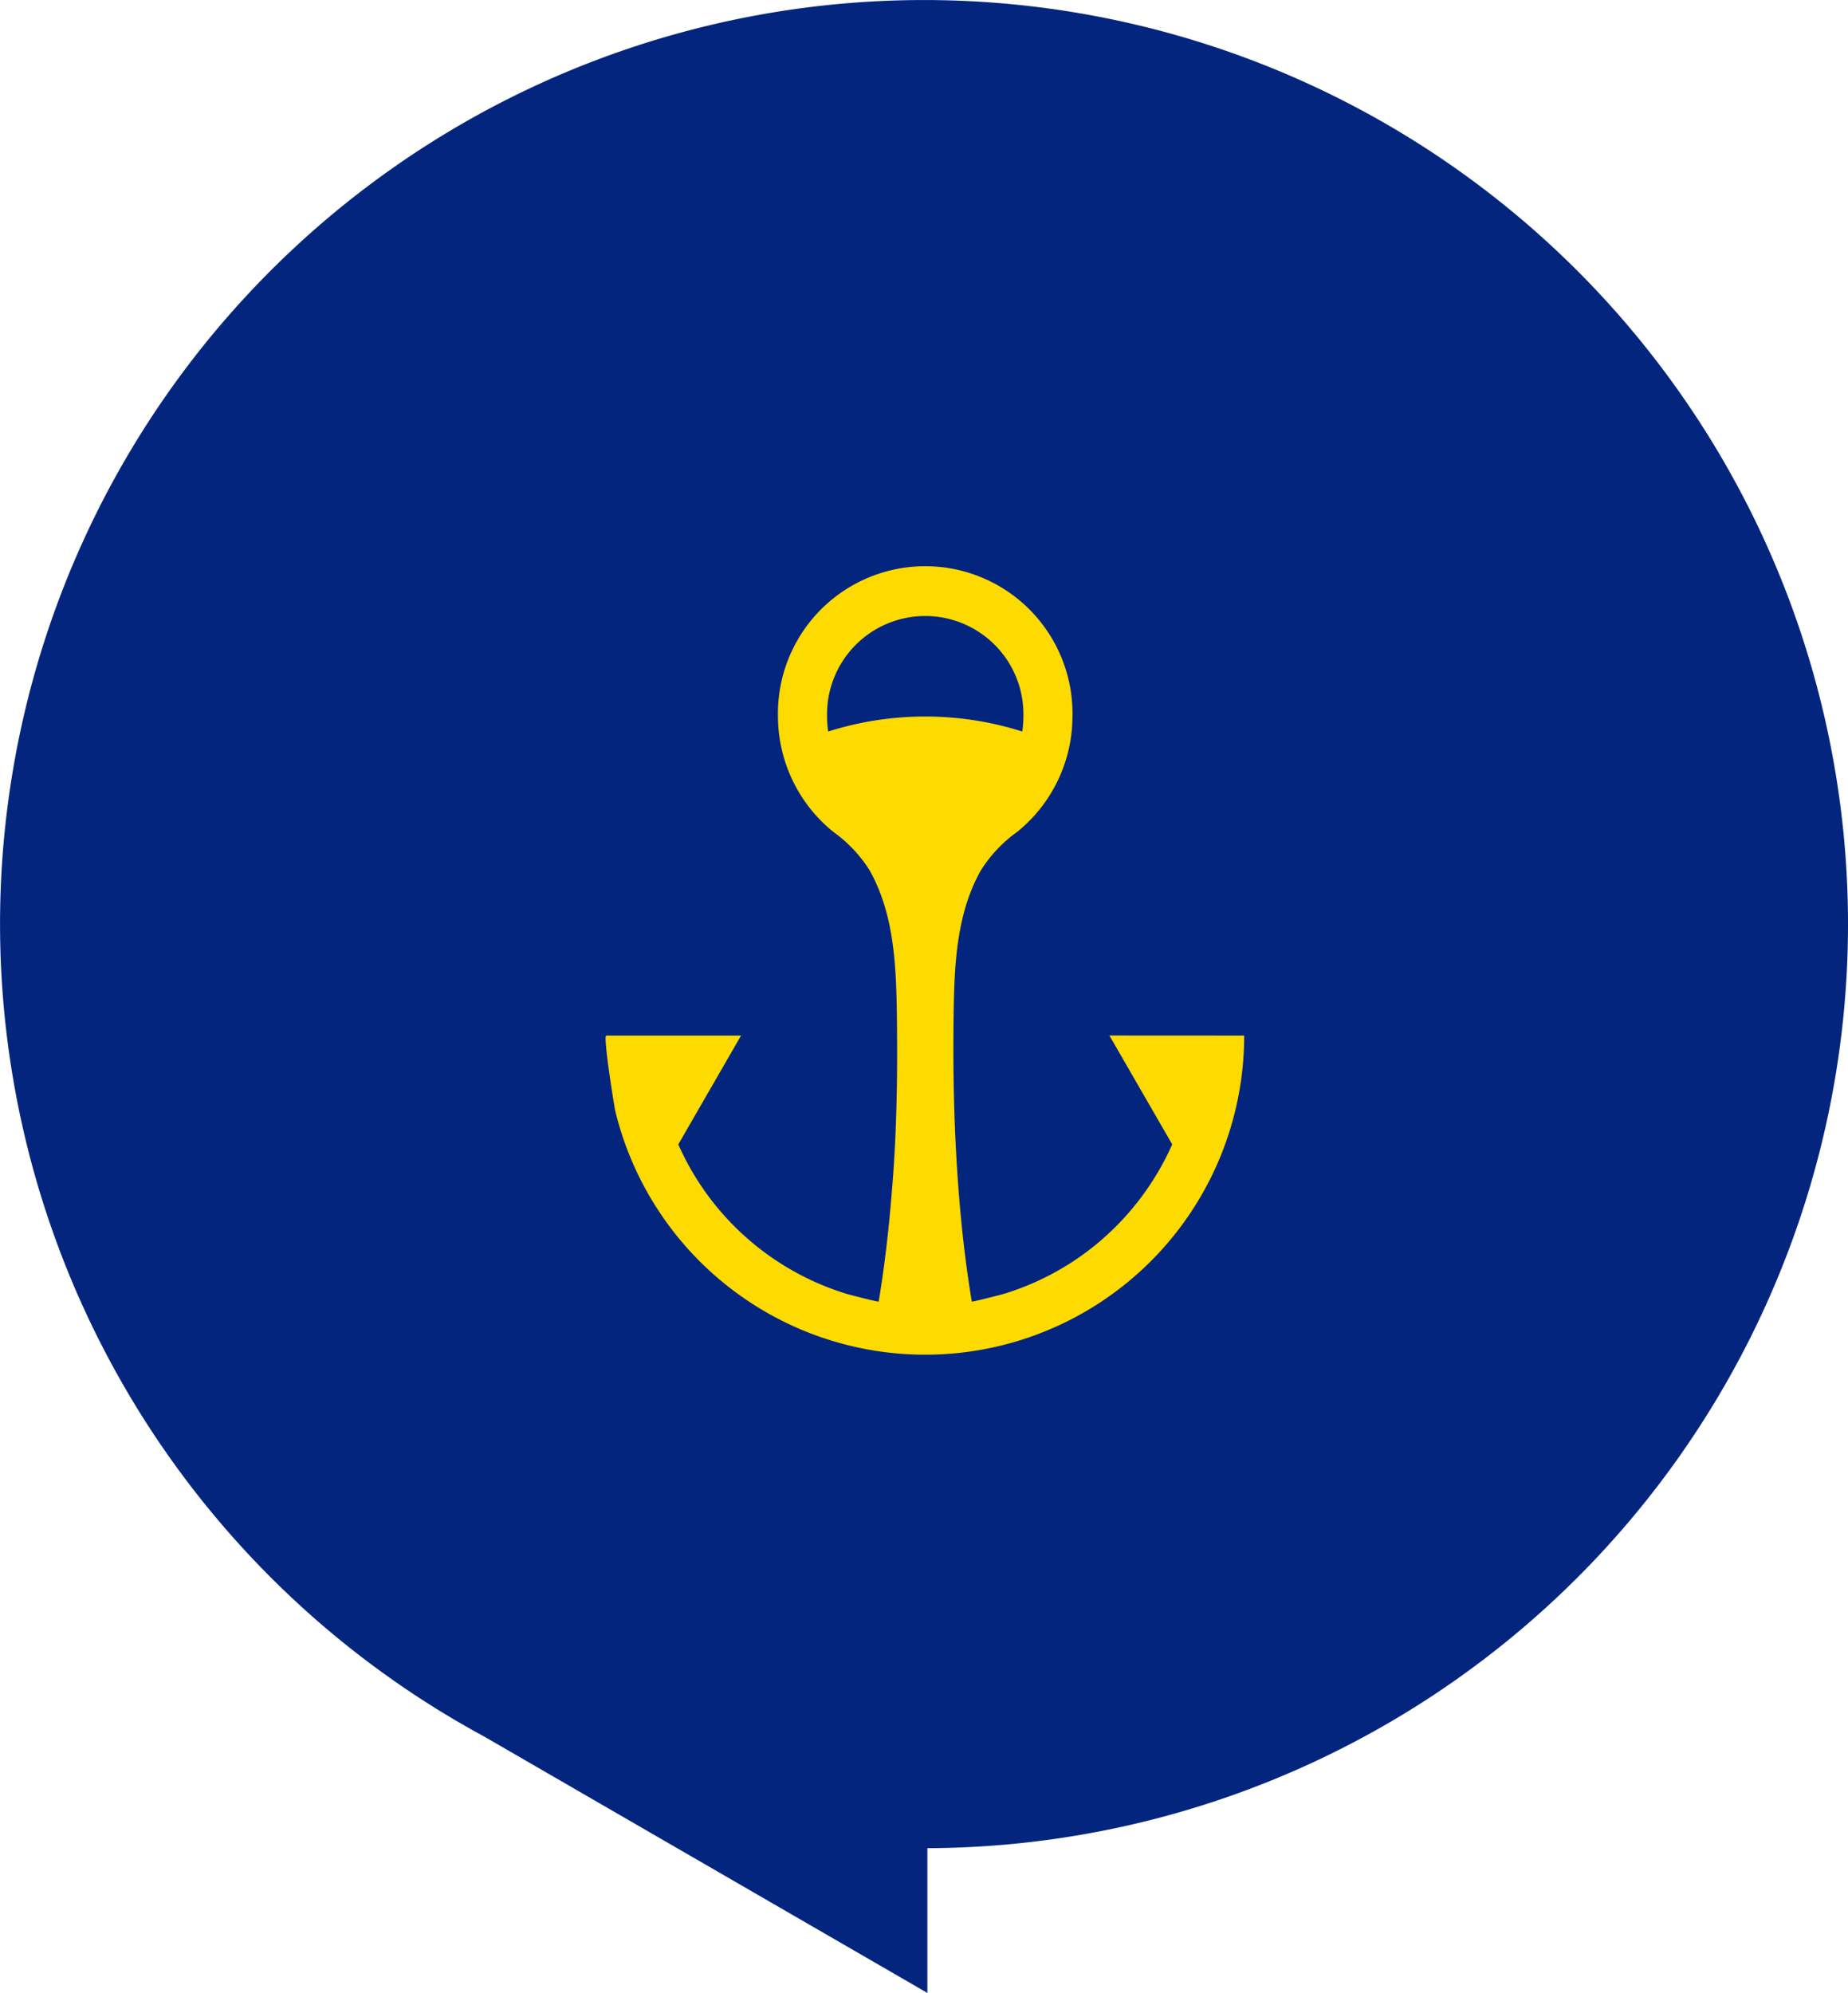
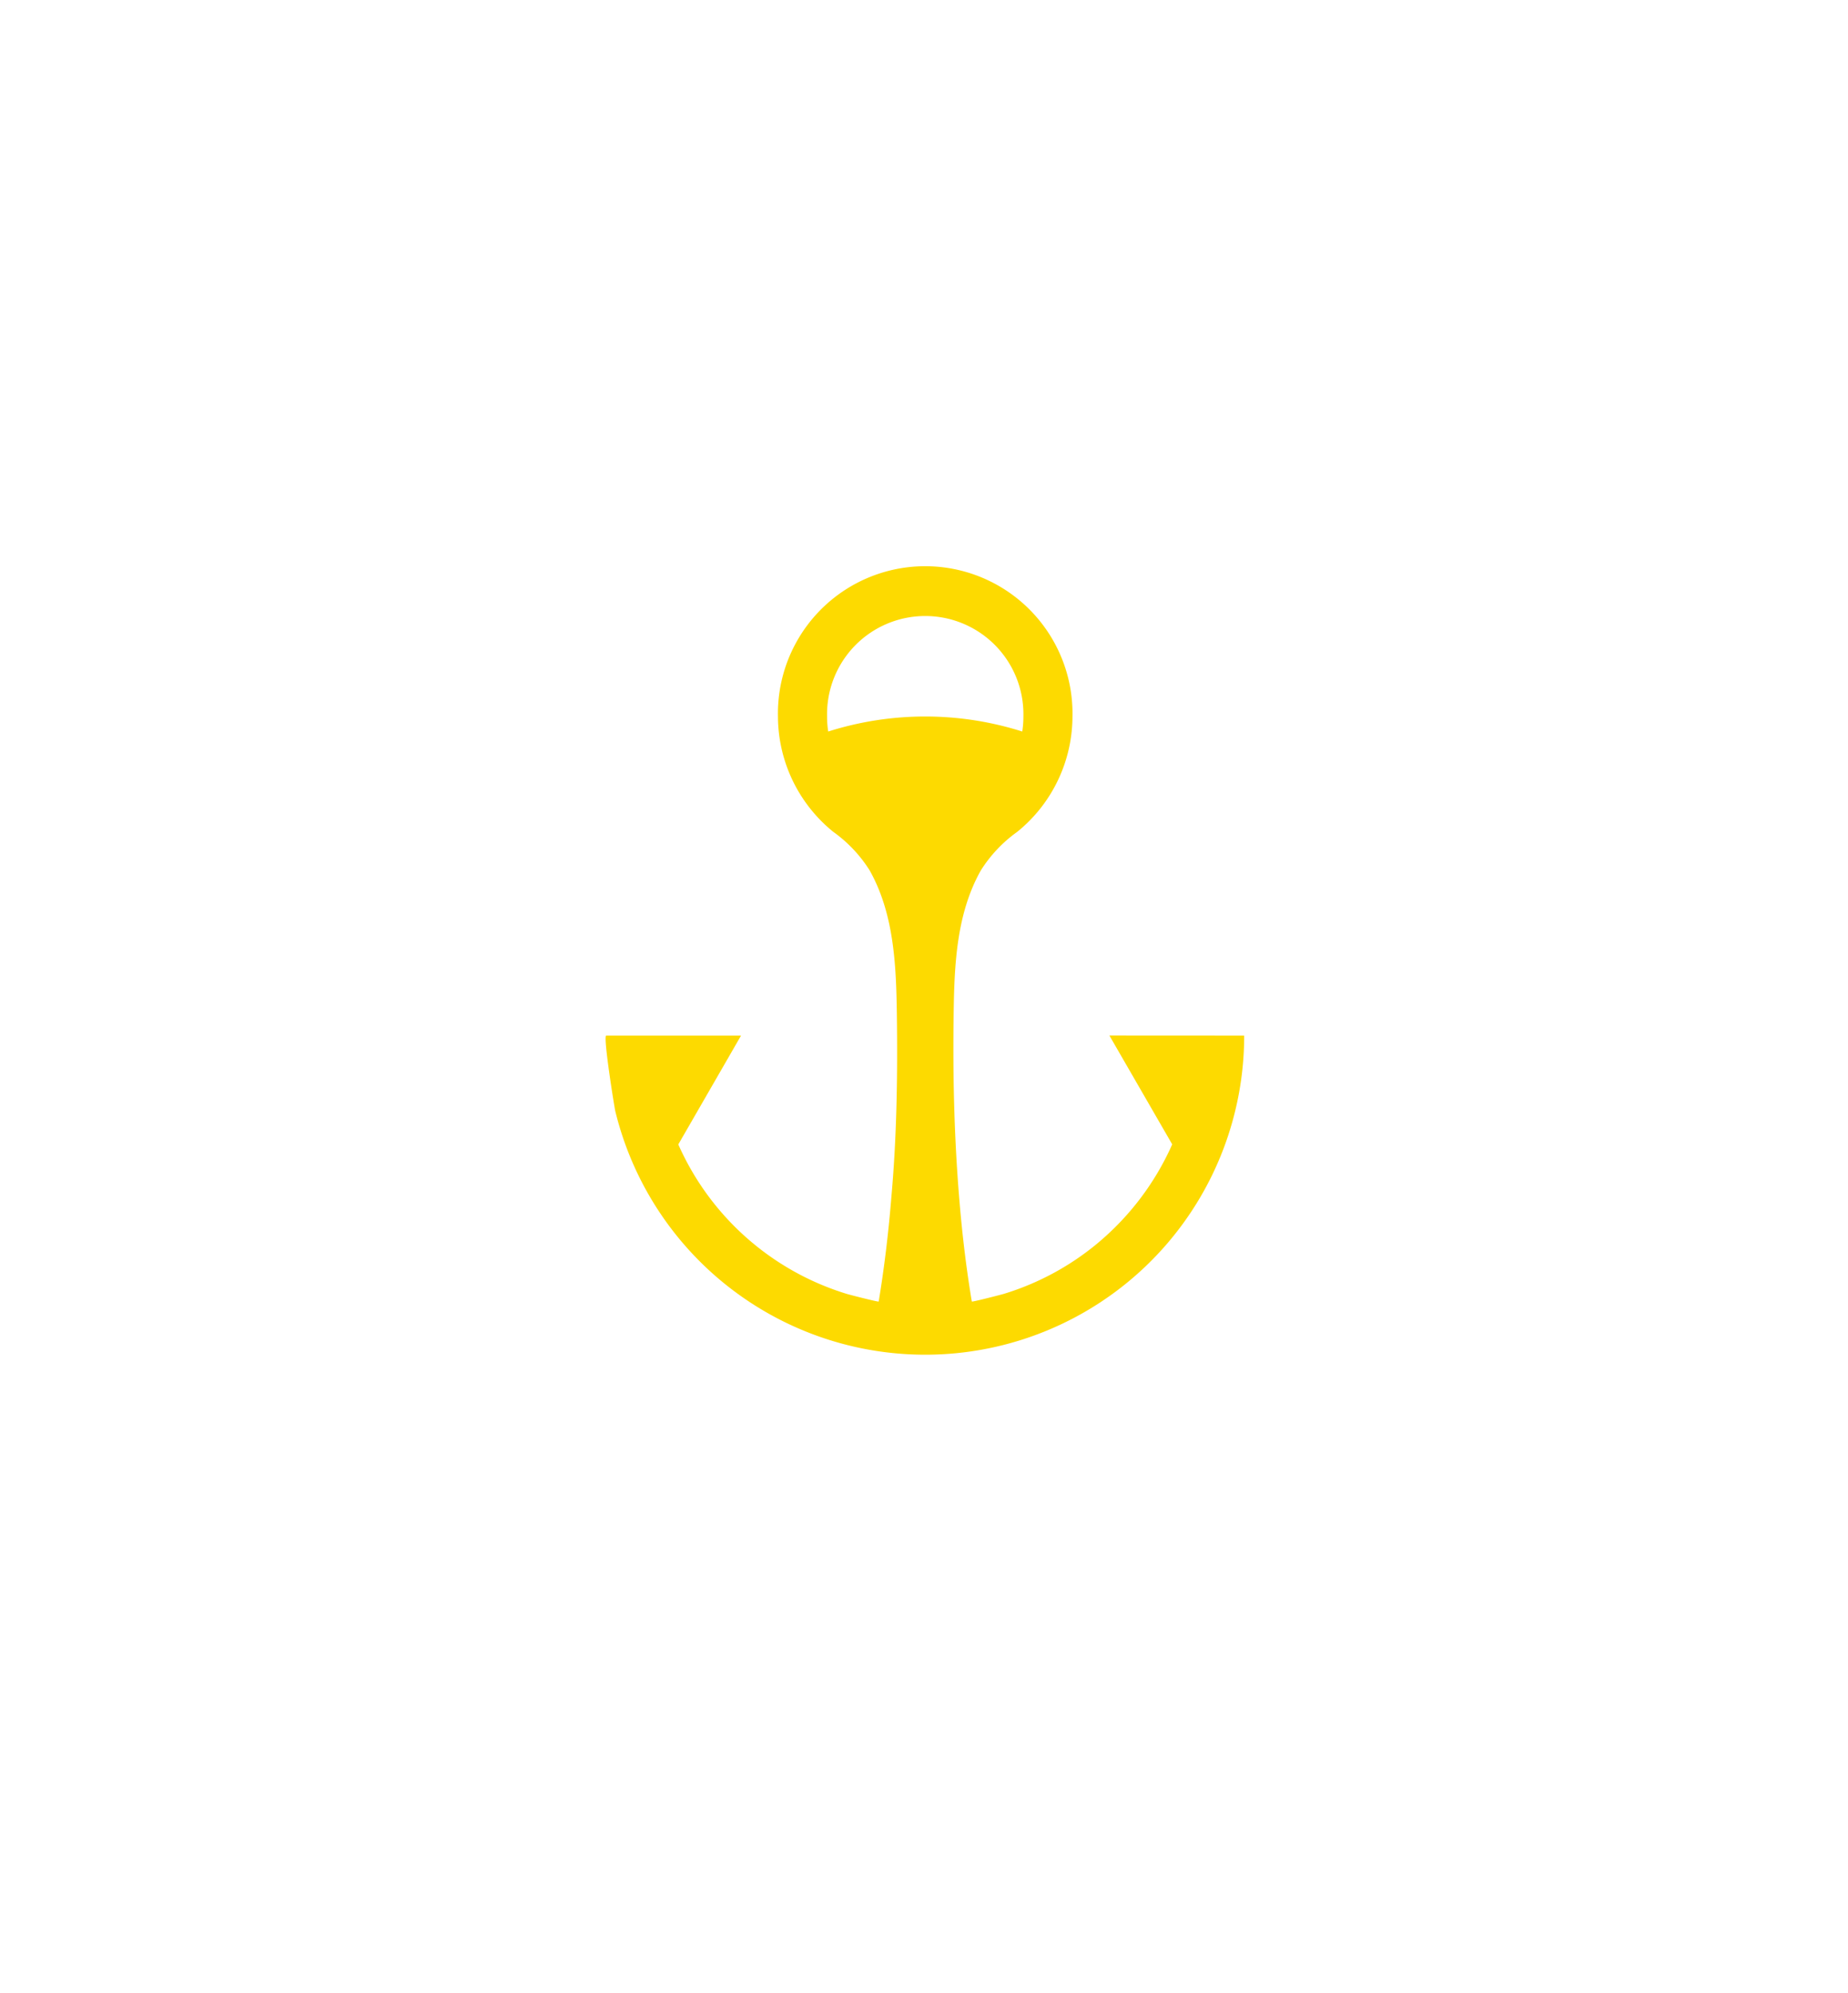
<svg xmlns="http://www.w3.org/2000/svg" xmlns:ns1="http://sodipodi.sourceforge.net/DTD/sodipodi-0.dtd" xmlns:ns2="http://www.inkscape.org/namespaces/inkscape" viewBox="0 0 48.656 52.469" version="1.1" id="svg32" ns1:docname="imariupol-logo-full.svg" width="48.656" height="52.469" ns2:export-filename="imariupol-logo-symbol.svg" ns2:export-xdpi="96" ns2:export-ydpi="96">
  <ns1:namedview id="namedview34" pagecolor="#ffffff" bordercolor="#000000" borderopacity="0.25" ns2:showpageshadow="2" ns2:pageopacity="0.0" ns2:pagecheckerboard="0" ns2:deskcolor="#d1d1d1" showgrid="false" />
  <defs id="defs4">
    <style id="style2">.cls-1{fill:#fdda00;}.cls-2{fill:#03257e;}</style>
  </defs>
-   <path class="cls-2" d="M 44.244,10.362 A 24.325,24.325 0 1 0 12.745,45.717 v 0 l 11.672,6.752 V 48.658 A 24.325,24.325 0 0 0 44.244,10.362 Z" id="path26" style="stroke-width:0.203" />
  <path class="cls-1" d="m 29.209,27.262 1.654,2.866 a 7.17,7.17 0 0 1 -2.128,2.735 7.095,7.095 0 0 1 -2.301,1.2 c -0.071,0.022 -0.845,0.221 -0.847,0.203 -0.154,-0.918 -0.261,-1.845 -0.336,-2.775 -0.13,-1.599 -0.166,-3.207 -0.142,-4.812 0.018,-1.277 0.073,-2.623 0.716,-3.764 a 3.61,3.61 0 0 1 0.957,-1.014 3.918,3.918 0 0 0 1.455,-3.028 3.878,3.878 0 1 0 -7.754,0 3.92,3.92 0 0 0 1.457,3.028 3.61,3.61 0 0 1 0.957,1.014 c 0.641,1.141 0.697,2.487 0.716,3.764 0.022,1.605 0,3.213 -0.142,4.812 -0.075,0.93 -0.184,1.857 -0.336,2.775 0,0.018 -0.778,-0.18 -0.847,-0.203 a 7.131,7.131 0 0 1 -4.429,-3.933 l 1.652,-2.866 h -3.549 c -0.089,0 0.203,1.824 0.237,1.985 A 8.398,8.398 0 0 0 32.758,27.264 Z M 21.806,19.259 a 2.538,2.538 0 0 1 -0.03,-0.405 2.585,2.585 0 1 1 5.169,0 2.538,2.538 0 0 1 -0.03,0.405 8.449,8.449 0 0 0 -5.108,0" id="path28" style="stroke-width:0.203" />
</svg>